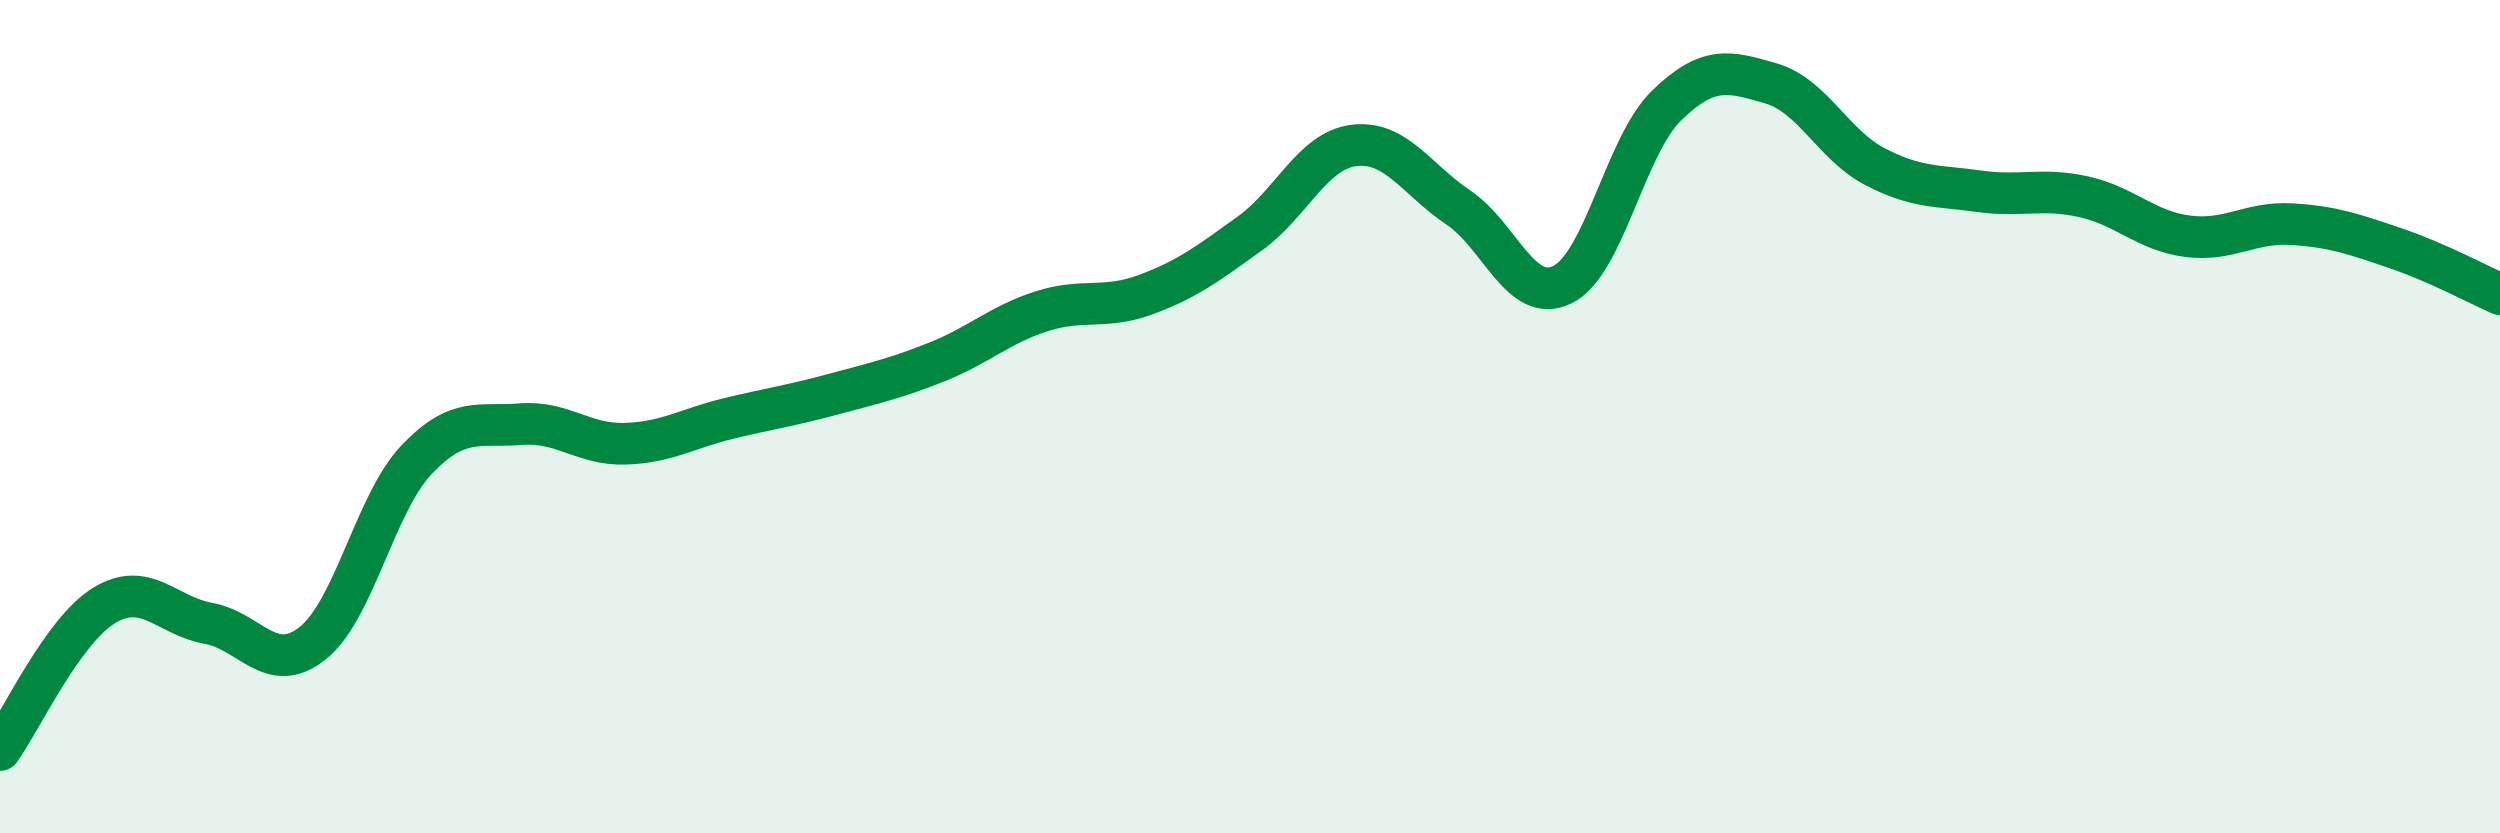
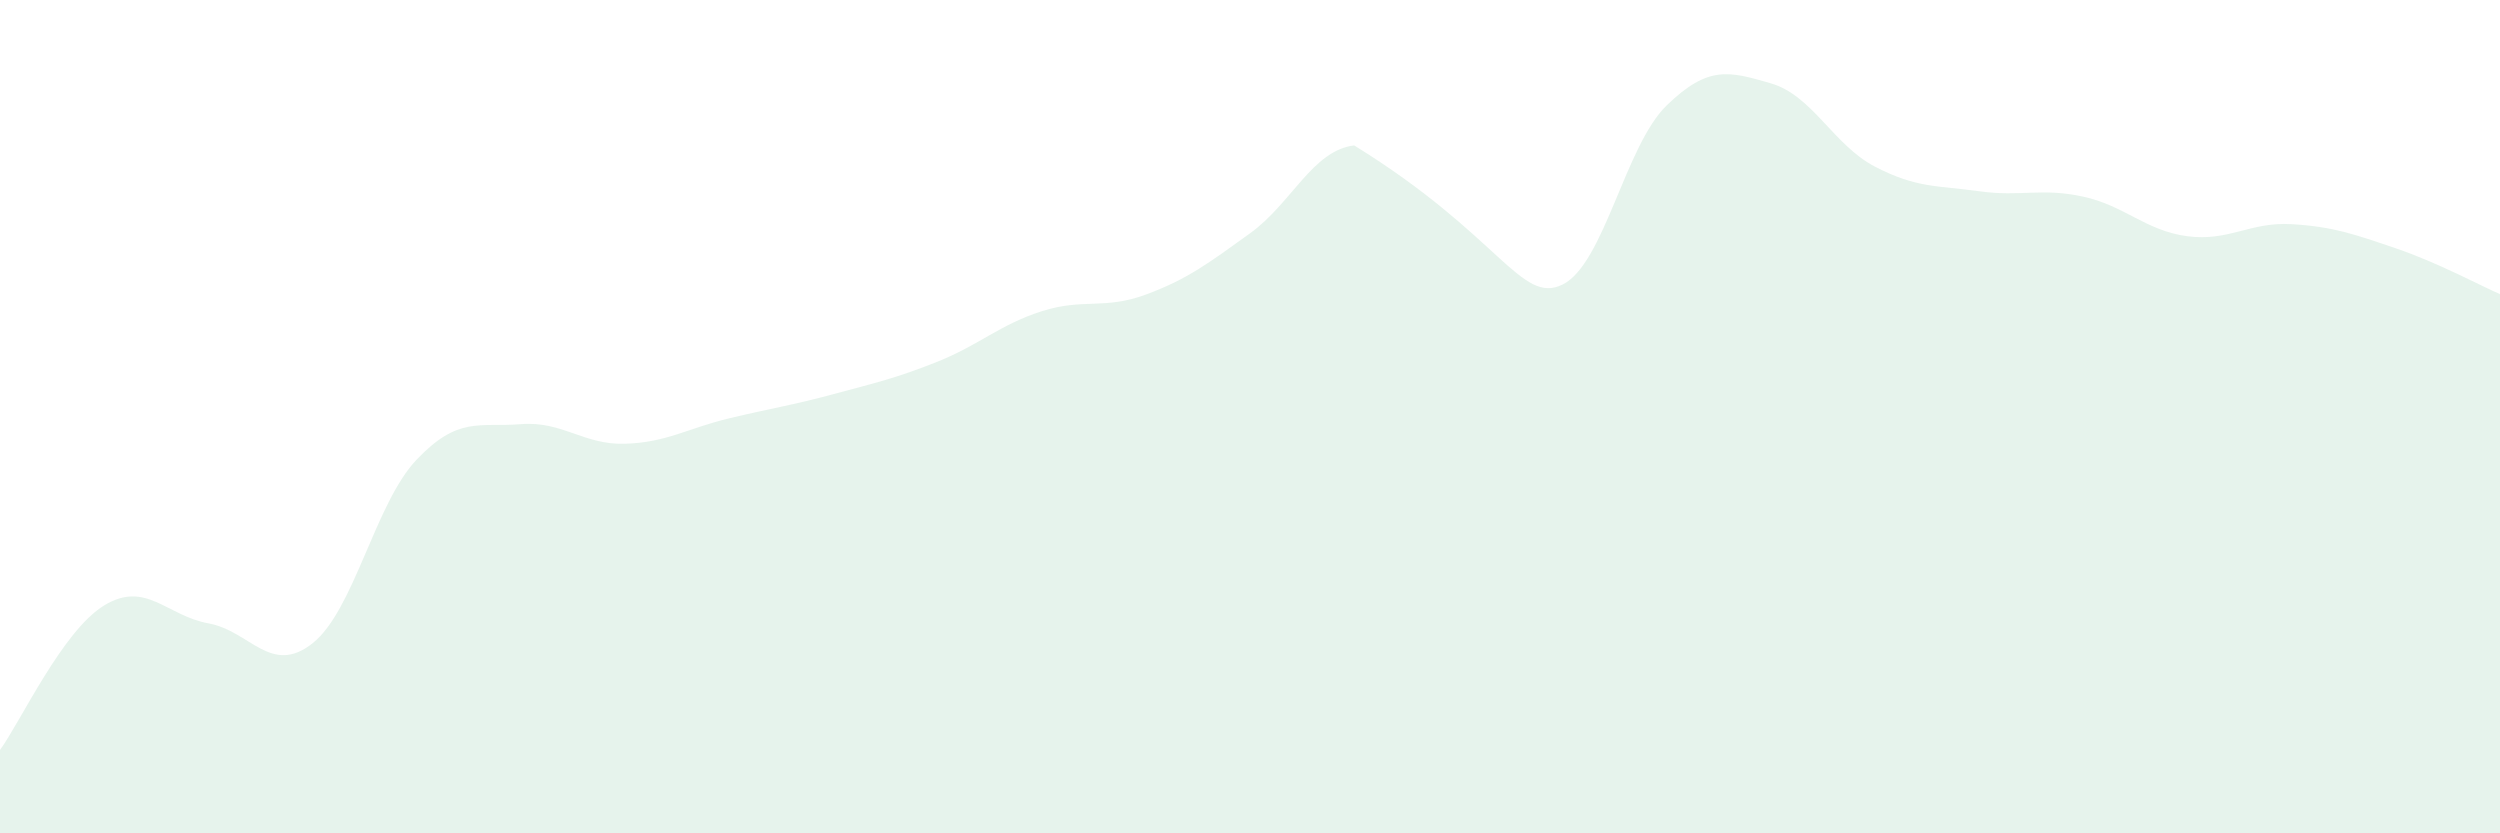
<svg xmlns="http://www.w3.org/2000/svg" width="60" height="20" viewBox="0 0 60 20">
-   <path d="M 0,18 C 0.5,17.31 1.5,15.14 2.5,14.53 C 3.5,13.92 4,14.78 5,14.96 C 6,15.14 6.5,16.23 7.5,15.44 C 8.5,14.65 9,12.08 10,11.03 C 11,9.98 11.5,10.26 12.5,10.18 C 13.5,10.1 14,10.68 15,10.65 C 16,10.62 16.5,10.28 17.5,10.04 C 18.5,9.8 19,9.73 20,9.46 C 21,9.19 21.5,9.08 22.5,8.68 C 23.5,8.28 24,7.79 25,7.47 C 26,7.15 26.5,7.44 27.5,7.07 C 28.5,6.7 29,6.32 30,5.6 C 31,4.88 31.5,3.61 32.5,3.49 C 33.5,3.37 34,4.31 35,4.98 C 36,5.65 36.5,7.32 37.5,6.83 C 38.5,6.34 39,3.5 40,2.53 C 41,1.56 41.5,1.71 42.5,2 C 43.5,2.29 44,3.48 45,4 C 46,4.52 46.5,4.45 47.5,4.59 C 48.5,4.73 49,4.5 50,4.72 C 51,4.94 51.5,5.54 52.5,5.67 C 53.5,5.8 54,5.32 55,5.38 C 56,5.44 56.5,5.62 57.5,5.96 C 58.5,6.3 59.5,6.84 60,7.06L60 20L0 20Z" fill="#008740" opacity="0.1" stroke-linecap="round" stroke-linejoin="round" />
-   <path d="M 0,18 C 0.5,17.31 1.5,15.14 2.5,14.53 C 3.5,13.92 4,14.78 5,14.96 C 6,15.14 6.5,16.23 7.5,15.44 C 8.5,14.65 9,12.08 10,11.03 C 11,9.98 11.5,10.26 12.5,10.18 C 13.5,10.1 14,10.68 15,10.65 C 16,10.62 16.5,10.28 17.5,10.04 C 18.5,9.8 19,9.73 20,9.46 C 21,9.19 21.5,9.08 22.5,8.68 C 23.5,8.28 24,7.79 25,7.47 C 26,7.15 26.5,7.44 27.5,7.07 C 28.5,6.7 29,6.32 30,5.6 C 31,4.88 31.5,3.61 32.5,3.49 C 33.5,3.37 34,4.31 35,4.98 C 36,5.65 36.5,7.32 37.5,6.83 C 38.5,6.34 39,3.5 40,2.53 C 41,1.56 41.5,1.71 42.5,2 C 43.5,2.29 44,3.48 45,4 C 46,4.52 46.5,4.45 47.5,4.59 C 48.5,4.73 49,4.5 50,4.72 C 51,4.94 51.5,5.54 52.5,5.67 C 53.5,5.8 54,5.32 55,5.38 C 56,5.44 56.5,5.62 57.5,5.96 C 58.5,6.3 59.5,6.84 60,7.06" stroke="#008740" stroke-width="1" fill="none" stroke-linecap="round" stroke-linejoin="round" />
+   <path d="M 0,18 C 0.5,17.31 1.5,15.14 2.5,14.53 C 3.5,13.92 4,14.78 5,14.96 C 6,15.14 6.5,16.23 7.5,15.44 C 8.5,14.65 9,12.08 10,11.03 C 11,9.98 11.5,10.26 12.5,10.18 C 13.5,10.1 14,10.68 15,10.65 C 16,10.62 16.5,10.28 17.5,10.04 C 18.5,9.8 19,9.73 20,9.46 C 21,9.19 21.5,9.08 22.5,8.68 C 23.5,8.28 24,7.79 25,7.47 C 26,7.15 26.5,7.44 27.5,7.07 C 28.5,6.7 29,6.32 30,5.6 C 31,4.88 31.5,3.61 32.5,3.49 C 36,5.65 36.5,7.32 37.5,6.83 C 38.5,6.34 39,3.5 40,2.53 C 41,1.56 41.5,1.71 42.5,2 C 43.5,2.29 44,3.48 45,4 C 46,4.52 46.5,4.45 47.5,4.59 C 48.5,4.73 49,4.5 50,4.72 C 51,4.94 51.5,5.54 52.5,5.67 C 53.5,5.8 54,5.32 55,5.38 C 56,5.44 56.5,5.62 57.5,5.96 C 58.5,6.3 59.5,6.84 60,7.06L60 20L0 20Z" fill="#008740" opacity="0.1" stroke-linecap="round" stroke-linejoin="round" />
</svg>